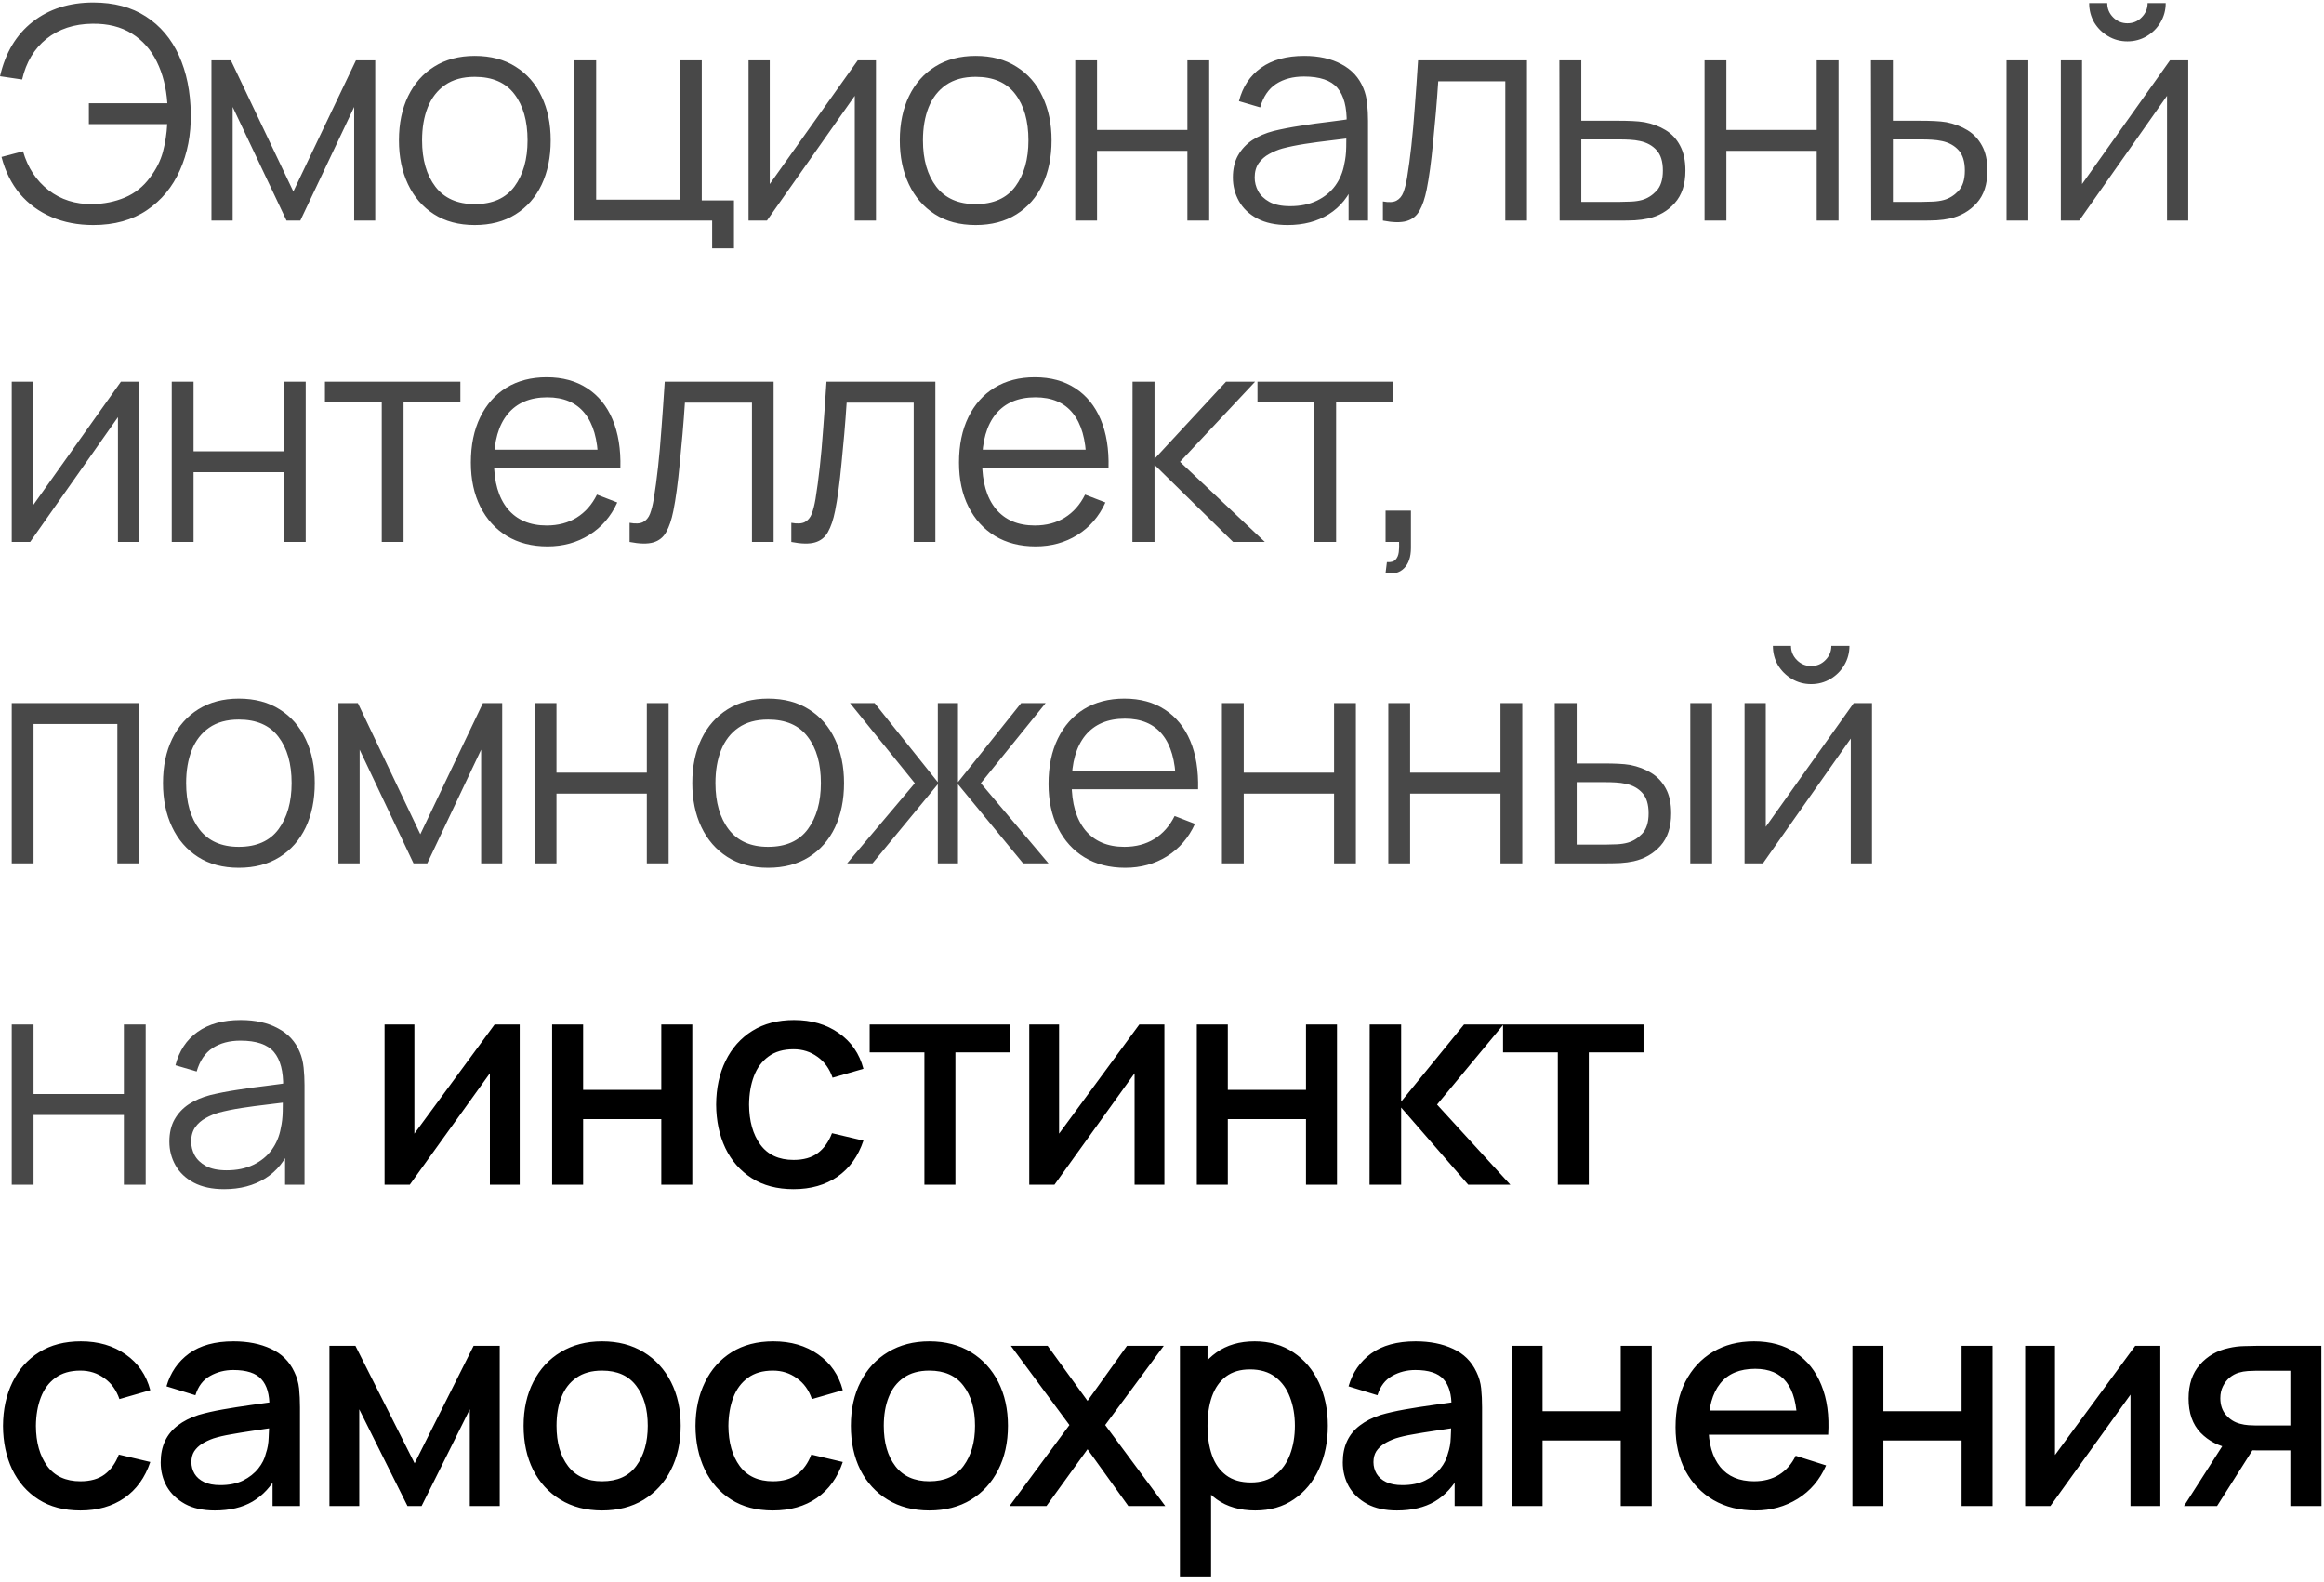
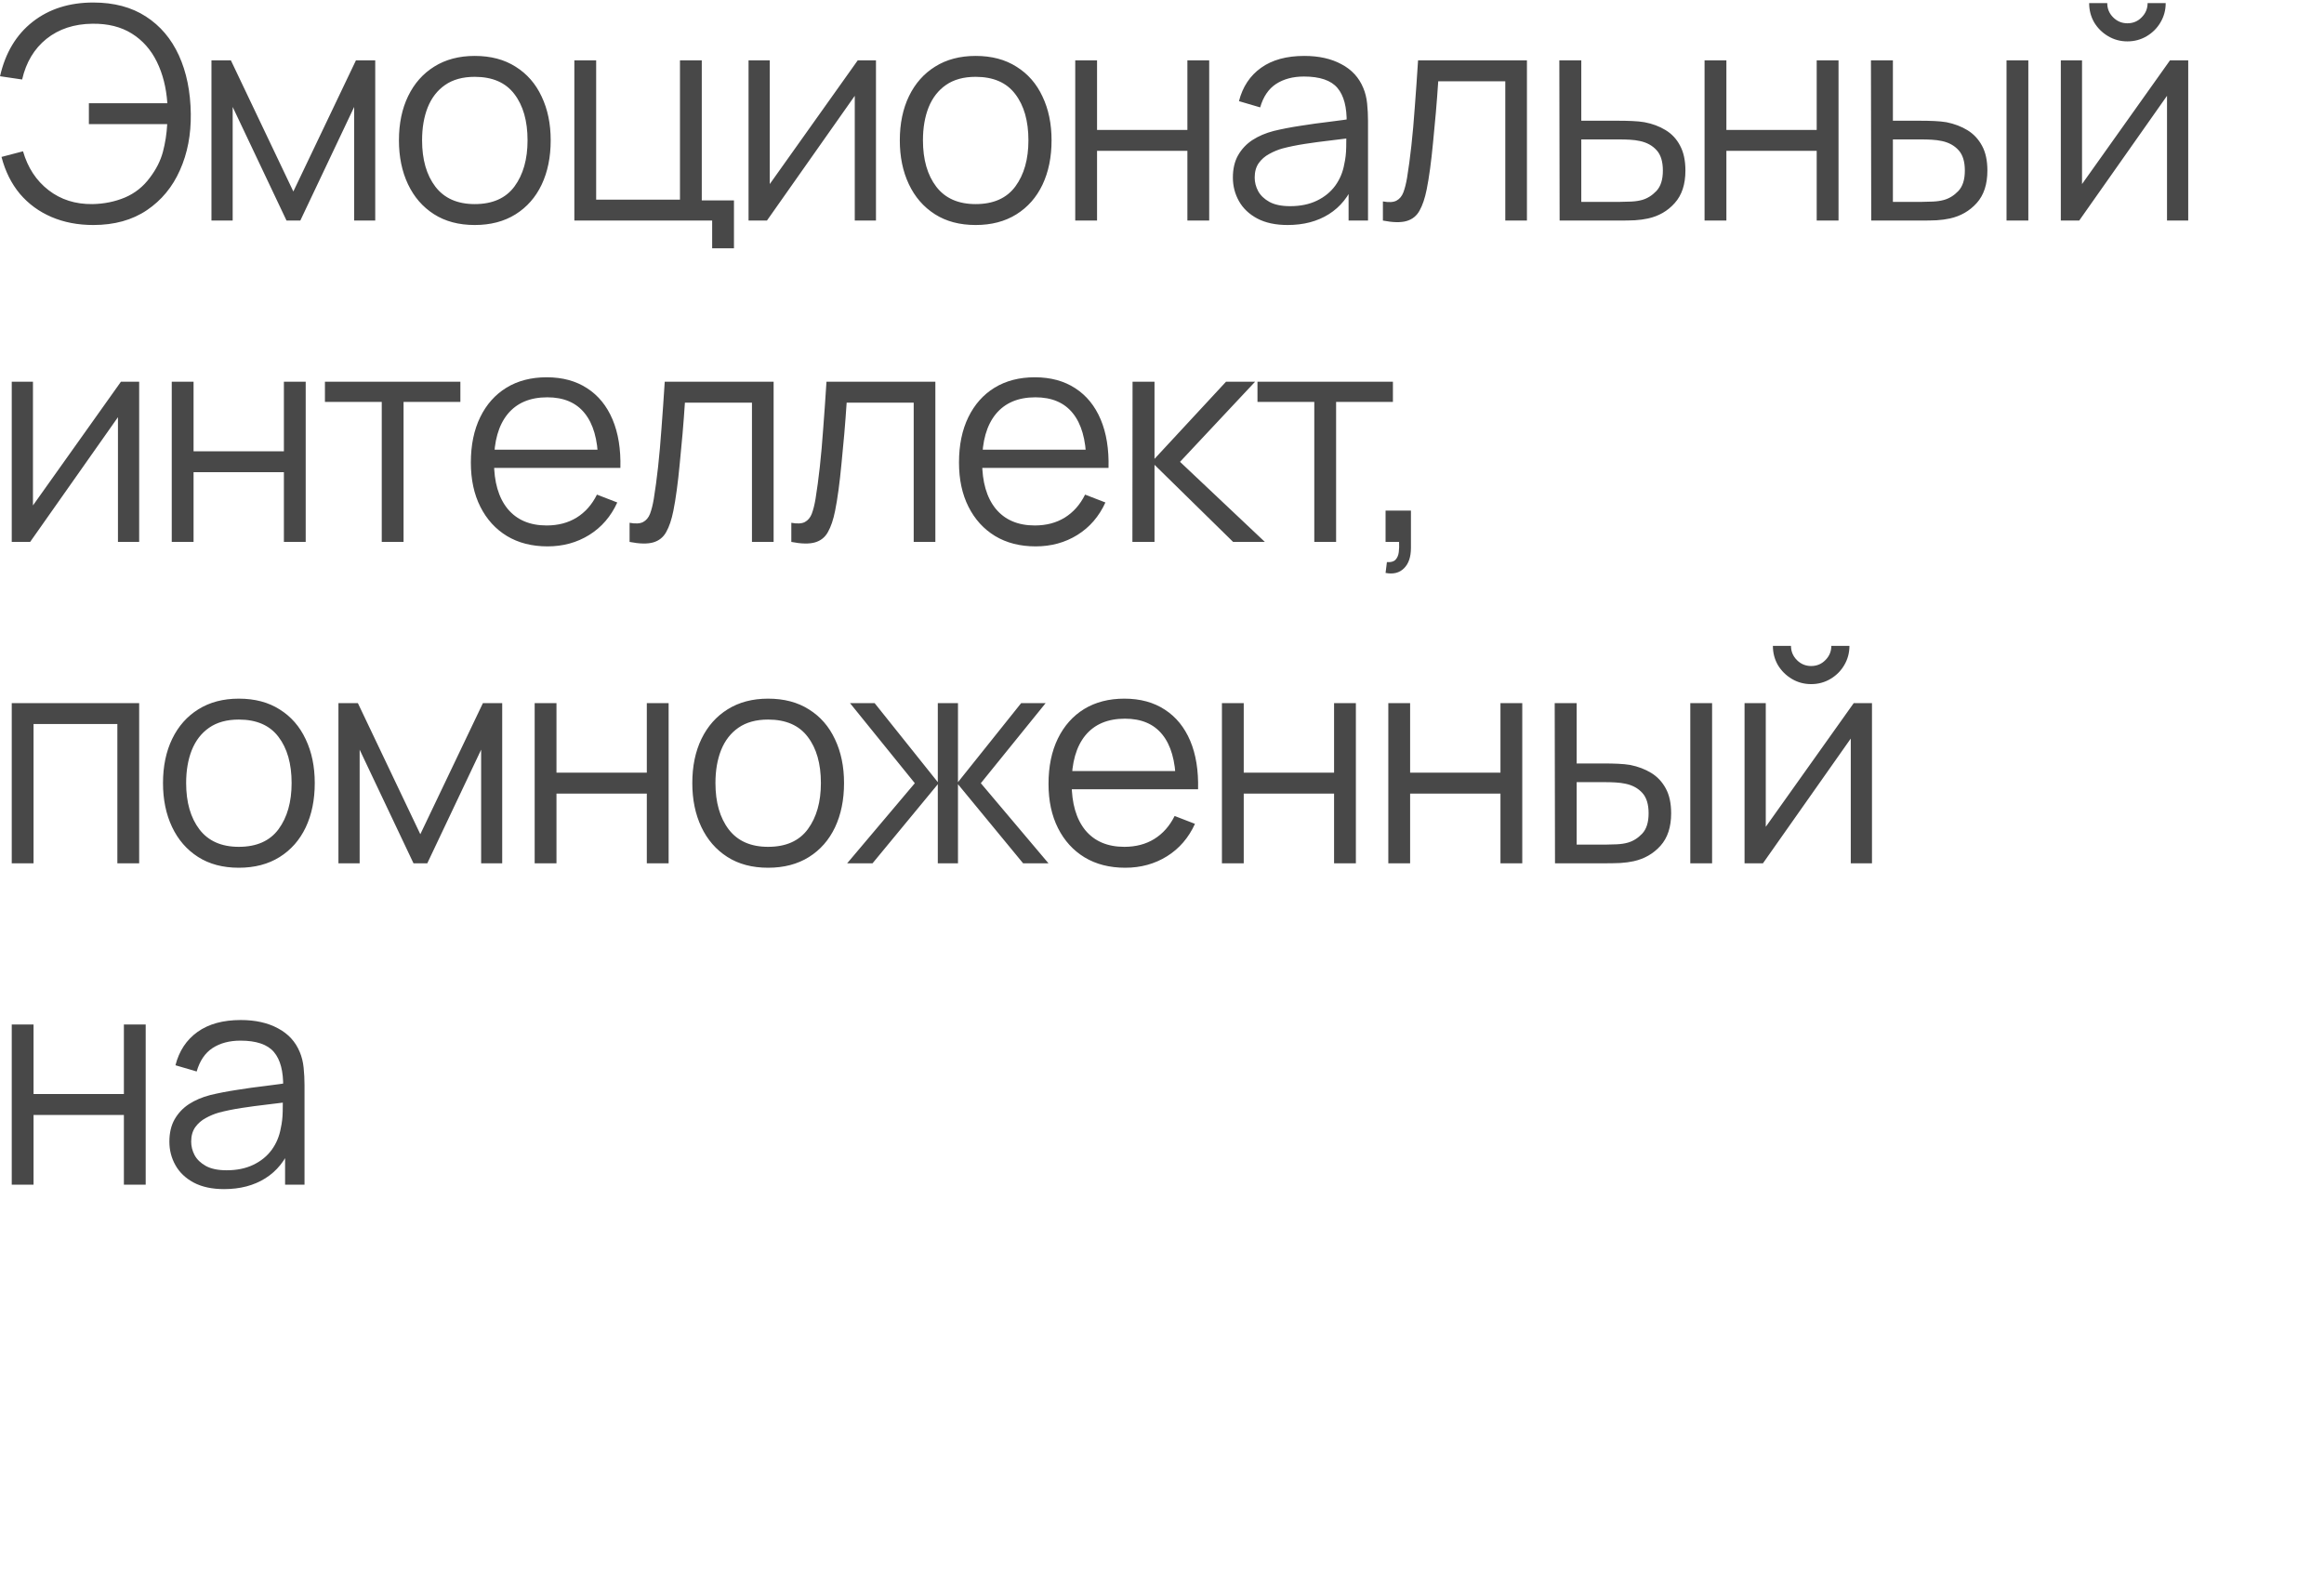
<svg xmlns="http://www.w3.org/2000/svg" width="94" height="64" viewBox="0 0 94 64" fill="none">
  <path d="M3.775 9.102C3.151 9.102 2.587 8.994 2.083 8.778C1.579 8.562 1.153 8.25 0.805 7.842C0.461 7.43 0.213 6.932 0.061 6.348L0.931 6.12C1.123 6.784 1.467 7.308 1.963 7.692C2.459 8.076 3.051 8.264 3.739 8.256C4.207 8.248 4.643 8.16 5.047 7.992C5.455 7.82 5.793 7.552 6.061 7.188C6.317 6.852 6.493 6.504 6.589 6.144C6.685 5.78 6.743 5.406 6.763 5.022H3.595V4.176H6.769C6.725 3.544 6.583 2.984 6.343 2.496C6.103 2.008 5.765 1.628 5.329 1.356C4.893 1.084 4.363 0.952 3.739 0.96C2.999 0.968 2.379 1.172 1.879 1.572C1.383 1.972 1.055 2.52 0.895 3.216L0.001 3.084C0.217 2.136 0.657 1.402 1.321 0.882C1.985 0.362 2.803 0.102 3.775 0.102C4.611 0.102 5.319 0.29 5.899 0.666C6.483 1.042 6.929 1.568 7.237 2.244C7.545 2.92 7.705 3.706 7.717 4.602C7.729 5.442 7.583 6.202 7.279 6.882C6.979 7.562 6.533 8.102 5.941 8.502C5.349 8.902 4.627 9.102 3.775 9.102ZM8.553 8.922V2.442H9.339L11.865 7.746L14.397 2.442H15.177V8.922H14.325V4.326L12.147 8.922H11.589L9.411 4.326V8.922H8.553ZM19.202 9.102C18.558 9.102 18.008 8.956 17.552 8.664C17.096 8.372 16.746 7.968 16.502 7.452C16.258 6.936 16.136 6.344 16.136 5.676C16.136 4.996 16.26 4.4 16.508 3.888C16.756 3.376 17.108 2.978 17.564 2.694C18.024 2.406 18.57 2.262 19.202 2.262C19.85 2.262 20.402 2.408 20.858 2.7C21.318 2.988 21.668 3.39 21.908 3.906C22.152 4.418 22.274 5.008 22.274 5.676C22.274 6.356 22.152 6.954 21.908 7.47C21.664 7.982 21.312 8.382 20.852 8.67C20.392 8.958 19.842 9.102 19.202 9.102ZM19.202 8.256C19.922 8.256 20.458 8.018 20.81 7.542C21.162 7.062 21.338 6.44 21.338 5.676C21.338 4.892 21.16 4.268 20.804 3.804C20.452 3.34 19.918 3.108 19.202 3.108C18.718 3.108 18.318 3.218 18.002 3.438C17.69 3.654 17.456 3.956 17.3 4.344C17.148 4.728 17.072 5.172 17.072 5.676C17.072 6.456 17.252 7.082 17.612 7.554C17.972 8.022 18.502 8.256 19.202 8.256ZM28.805 10.044V8.922H23.231V2.442H24.113V8.076H27.503V2.442H28.385V8.106H29.687V10.044H28.805ZM35.431 2.442V8.922H34.573V3.876L31.021 8.922H30.277V2.442H31.135V7.446L34.693 2.442H35.431ZM39.462 9.102C38.818 9.102 38.267 8.956 37.812 8.664C37.355 8.372 37.005 7.968 36.761 7.452C36.517 6.936 36.395 6.344 36.395 5.676C36.395 4.996 36.52 4.4 36.767 3.888C37.016 3.376 37.367 2.978 37.824 2.694C38.283 2.406 38.83 2.262 39.462 2.262C40.109 2.262 40.661 2.408 41.117 2.7C41.578 2.988 41.928 3.39 42.167 3.906C42.411 4.418 42.533 5.008 42.533 5.676C42.533 6.356 42.411 6.954 42.167 7.47C41.923 7.982 41.572 8.382 41.111 8.67C40.651 8.958 40.102 9.102 39.462 9.102ZM39.462 8.256C40.181 8.256 40.718 8.018 41.069 7.542C41.422 7.062 41.597 6.44 41.597 5.676C41.597 4.892 41.419 4.268 41.063 3.804C40.712 3.34 40.178 3.108 39.462 3.108C38.977 3.108 38.578 3.218 38.261 3.438C37.95 3.654 37.715 3.956 37.559 4.344C37.407 4.728 37.331 5.172 37.331 5.676C37.331 6.456 37.511 7.082 37.871 7.554C38.231 8.022 38.761 8.256 39.462 8.256ZM43.491 8.922V2.442H44.373V5.256H48.027V2.442H48.909V8.922H48.027V6.102H44.373V8.922H43.491ZM52.081 9.102C51.593 9.102 51.183 9.014 50.851 8.838C50.523 8.662 50.277 8.428 50.113 8.136C49.949 7.844 49.867 7.526 49.867 7.182C49.867 6.83 49.937 6.53 50.077 6.282C50.221 6.03 50.415 5.824 50.659 5.664C50.907 5.504 51.193 5.382 51.517 5.298C51.845 5.218 52.207 5.148 52.603 5.088C53.003 5.024 53.393 4.97 53.773 4.926C54.157 4.878 54.493 4.832 54.781 4.788L54.469 4.98C54.481 4.34 54.357 3.866 54.097 3.558C53.837 3.25 53.385 3.096 52.741 3.096C52.297 3.096 51.921 3.196 51.613 3.396C51.309 3.596 51.095 3.912 50.971 4.344L50.113 4.092C50.261 3.512 50.559 3.062 51.007 2.742C51.455 2.422 52.037 2.262 52.753 2.262C53.345 2.262 53.847 2.374 54.259 2.598C54.675 2.818 54.969 3.138 55.141 3.558C55.221 3.746 55.273 3.956 55.297 4.188C55.321 4.42 55.333 4.656 55.333 4.896V8.922H54.547V7.296L54.775 7.392C54.555 7.948 54.213 8.372 53.749 8.664C53.285 8.956 52.729 9.102 52.081 9.102ZM52.183 8.34C52.595 8.34 52.955 8.266 53.263 8.118C53.571 7.97 53.819 7.768 54.007 7.512C54.195 7.252 54.317 6.96 54.373 6.636C54.421 6.428 54.447 6.2 54.451 5.952C54.455 5.7 54.457 5.512 54.457 5.388L54.793 5.562C54.493 5.602 54.167 5.642 53.815 5.682C53.467 5.722 53.123 5.768 52.783 5.82C52.447 5.872 52.143 5.934 51.871 6.006C51.687 6.058 51.509 6.132 51.337 6.228C51.165 6.32 51.023 6.444 50.911 6.6C50.803 6.756 50.749 6.95 50.749 7.182C50.749 7.37 50.795 7.552 50.887 7.728C50.983 7.904 51.135 8.05 51.343 8.166C51.555 8.282 51.835 8.34 52.183 8.34ZM55.935 8.922V8.148C56.175 8.192 56.357 8.182 56.481 8.118C56.609 8.05 56.703 7.938 56.763 7.782C56.823 7.622 56.873 7.424 56.913 7.188C56.977 6.796 57.035 6.364 57.087 5.892C57.139 5.42 57.185 4.9 57.225 4.332C57.269 3.76 57.313 3.13 57.357 2.442H61.761V8.922H60.885V3.288H58.173C58.145 3.712 58.113 4.134 58.077 4.554C58.041 4.974 58.003 5.378 57.963 5.766C57.927 6.15 57.887 6.504 57.843 6.828C57.799 7.152 57.753 7.432 57.705 7.668C57.633 8.024 57.537 8.308 57.417 8.52C57.301 8.732 57.127 8.872 56.895 8.94C56.663 9.008 56.343 9.002 55.935 8.922ZM63.083 8.922L63.071 2.442H63.959V4.884H65.477C65.665 4.884 65.849 4.888 66.029 4.896C66.213 4.904 66.375 4.92 66.515 4.944C66.835 5.004 67.119 5.11 67.367 5.262C67.619 5.414 67.815 5.624 67.955 5.892C68.099 6.16 68.171 6.496 68.171 6.9C68.171 7.456 68.027 7.894 67.739 8.214C67.455 8.534 67.095 8.742 66.659 8.838C66.495 8.874 66.317 8.898 66.125 8.91C65.933 8.918 65.743 8.922 65.555 8.922H63.083ZM63.959 8.166H65.519C65.655 8.166 65.807 8.162 65.975 8.154C66.143 8.146 66.291 8.124 66.419 8.088C66.631 8.028 66.823 7.908 66.995 7.728C67.171 7.544 67.259 7.268 67.259 6.9C67.259 6.536 67.175 6.262 67.007 6.078C66.839 5.89 66.615 5.766 66.335 5.706C66.211 5.678 66.077 5.66 65.933 5.652C65.789 5.644 65.651 5.64 65.519 5.64H63.959V8.166ZM68.945 8.922V2.442H69.828V5.256H73.481V2.442H74.364V8.922H73.481V6.102H69.828V8.922H68.945ZM75.687 8.922L75.675 2.442H76.563V4.884H77.691C77.879 4.884 78.063 4.888 78.243 4.896C78.423 4.904 78.585 4.92 78.729 4.944C79.049 5.008 79.333 5.116 79.581 5.268C79.829 5.42 80.025 5.63 80.169 5.898C80.313 6.162 80.385 6.496 80.385 6.9C80.385 7.456 80.241 7.894 79.953 8.214C79.665 8.534 79.303 8.742 78.867 8.838C78.703 8.874 78.525 8.898 78.333 8.91C78.141 8.918 77.953 8.922 77.769 8.922H75.687ZM76.563 8.166H77.733C77.865 8.166 78.015 8.162 78.183 8.154C78.351 8.146 78.499 8.124 78.627 8.088C78.843 8.028 79.037 7.908 79.209 7.728C79.385 7.544 79.473 7.268 79.473 6.9C79.473 6.536 79.389 6.262 79.221 6.078C79.053 5.89 78.829 5.766 78.549 5.706C78.421 5.678 78.285 5.66 78.141 5.652C78.001 5.644 77.865 5.64 77.733 5.64H76.563V8.166ZM81.159 8.922V2.442H82.041V8.922H81.159ZM86.049 1.674C85.764 1.674 85.504 1.604 85.269 1.464C85.032 1.324 84.844 1.138 84.704 0.906C84.569 0.67 84.501 0.41 84.501 0.126H85.233C85.233 0.35 85.312 0.542 85.472 0.702C85.632 0.862 85.825 0.942 86.049 0.942C86.276 0.942 86.469 0.862 86.624 0.702C86.784 0.542 86.865 0.35 86.865 0.126H87.597C87.597 0.41 87.526 0.67 87.386 0.906C87.251 1.138 87.064 1.324 86.829 1.464C86.593 1.604 86.332 1.674 86.049 1.674ZM88.508 2.442V8.922H87.65V3.876L84.099 8.922H83.355V2.442H84.213V7.446L87.77 2.442H88.508ZM5.629 15.442V21.922H4.771V16.876L1.219 21.922H0.475V15.442H1.333V20.446L4.891 15.442H5.629ZM6.947 21.922V15.442H7.829V18.256H11.483V15.442H12.365V21.922H11.483V19.102H7.829V21.922H6.947ZM15.441 21.922V16.258H13.143V15.442H18.621V16.258H16.323V21.922H15.441ZM22.147 22.102C21.515 22.102 20.967 21.962 20.503 21.682C20.043 21.402 19.685 21.008 19.429 20.5C19.173 19.992 19.045 19.396 19.045 18.712C19.045 18.004 19.171 17.392 19.423 16.876C19.675 16.36 20.029 15.962 20.485 15.682C20.945 15.402 21.487 15.262 22.111 15.262C22.751 15.262 23.297 15.41 23.749 15.706C24.201 15.998 24.543 16.418 24.775 16.966C25.007 17.514 25.113 18.168 25.093 18.928H24.193V18.616C24.177 17.776 23.995 17.142 23.647 16.714C23.303 16.286 22.799 16.072 22.135 16.072C21.439 16.072 20.905 16.298 20.533 16.75C20.165 17.202 19.981 17.846 19.981 18.682C19.981 19.498 20.165 20.132 20.533 20.584C20.905 21.032 21.431 21.256 22.111 21.256C22.575 21.256 22.979 21.15 23.323 20.938C23.671 20.722 23.945 20.412 24.145 20.008L24.967 20.326C24.711 20.89 24.333 21.328 23.833 21.64C23.337 21.948 22.775 22.102 22.147 22.102ZM19.669 18.928V18.19H24.619V18.928H19.669ZM25.465 21.922V21.148C25.705 21.192 25.887 21.182 26.011 21.118C26.139 21.05 26.233 20.938 26.293 20.782C26.353 20.622 26.403 20.424 26.443 20.188C26.507 19.796 26.565 19.364 26.617 18.892C26.669 18.42 26.715 17.9 26.755 17.332C26.799 16.76 26.843 16.13 26.887 15.442H31.291V21.922H30.415V16.288H27.703C27.675 16.712 27.643 17.134 27.607 17.554C27.571 17.974 27.533 18.378 27.493 18.766C27.457 19.15 27.417 19.504 27.373 19.828C27.329 20.152 27.283 20.432 27.235 20.668C27.163 21.024 27.067 21.308 26.947 21.52C26.831 21.732 26.657 21.872 26.425 21.94C26.193 22.008 25.873 22.002 25.465 21.922ZM32.007 21.922V21.148C32.247 21.192 32.429 21.182 32.553 21.118C32.681 21.05 32.775 20.938 32.835 20.782C32.895 20.622 32.945 20.424 32.985 20.188C33.049 19.796 33.107 19.364 33.159 18.892C33.211 18.42 33.257 17.9 33.297 17.332C33.341 16.76 33.385 16.13 33.429 15.442H37.833V21.922H36.957V16.288H34.245C34.217 16.712 34.185 17.134 34.149 17.554C34.113 17.974 34.075 18.378 34.035 18.766C33.999 19.15 33.959 19.504 33.915 19.828C33.871 20.152 33.825 20.432 33.777 20.668C33.705 21.024 33.609 21.308 33.489 21.52C33.373 21.732 33.199 21.872 32.967 21.94C32.735 22.008 32.415 22.002 32.007 21.922ZM41.891 22.102C41.259 22.102 40.711 21.962 40.247 21.682C39.787 21.402 39.429 21.008 39.173 20.5C38.917 19.992 38.789 19.396 38.789 18.712C38.789 18.004 38.915 17.392 39.167 16.876C39.419 16.36 39.773 15.962 40.229 15.682C40.689 15.402 41.231 15.262 41.855 15.262C42.495 15.262 43.041 15.41 43.493 15.706C43.945 15.998 44.287 16.418 44.519 16.966C44.751 17.514 44.857 18.168 44.837 18.928H43.937V18.616C43.921 17.776 43.739 17.142 43.391 16.714C43.047 16.286 42.543 16.072 41.879 16.072C41.183 16.072 40.649 16.298 40.277 16.75C39.909 17.202 39.725 17.846 39.725 18.682C39.725 19.498 39.909 20.132 40.277 20.584C40.649 21.032 41.175 21.256 41.855 21.256C42.319 21.256 42.723 21.15 43.067 20.938C43.415 20.722 43.689 20.412 43.889 20.008L44.711 20.326C44.455 20.89 44.077 21.328 43.577 21.64C43.081 21.948 42.519 22.102 41.891 22.102ZM39.413 18.928V18.19H44.363V18.928H39.413ZM45.803 21.922L45.809 15.442H46.697V18.562L49.589 15.442H50.765L47.729 18.682L51.161 21.922H49.877L46.697 18.802V21.922H45.803ZM53.16 21.922V16.258H50.862V15.442H56.34V16.258H54.042V21.922H53.16ZM56.043 23.176L56.097 22.738C56.257 22.75 56.373 22.718 56.445 22.642C56.517 22.566 56.561 22.464 56.577 22.336C56.593 22.208 56.597 22.07 56.589 21.922H56.043V20.656H57.069V22.162C57.069 22.53 56.975 22.806 56.787 22.99C56.603 23.174 56.355 23.236 56.043 23.176ZM0.475 34.922V28.442H5.629V34.922H4.747V29.288H1.357V34.922H0.475ZM9.659 35.102C9.015 35.102 8.465 34.956 8.009 34.664C7.553 34.372 7.203 33.968 6.959 33.452C6.715 32.936 6.593 32.344 6.593 31.676C6.593 30.996 6.717 30.4 6.965 29.888C7.213 29.376 7.565 28.978 8.021 28.694C8.481 28.406 9.027 28.262 9.659 28.262C10.307 28.262 10.859 28.408 11.315 28.7C11.775 28.988 12.125 29.39 12.365 29.906C12.609 30.418 12.731 31.008 12.731 31.676C12.731 32.356 12.609 32.954 12.365 33.47C12.121 33.982 11.769 34.382 11.309 34.67C10.849 34.958 10.299 35.102 9.659 35.102ZM9.659 34.256C10.379 34.256 10.915 34.018 11.267 33.542C11.619 33.062 11.795 32.44 11.795 31.676C11.795 30.892 11.617 30.268 11.261 29.804C10.909 29.34 10.375 29.108 9.659 29.108C9.175 29.108 8.775 29.218 8.459 29.438C8.147 29.654 7.913 29.956 7.757 30.344C7.605 30.728 7.529 31.172 7.529 31.676C7.529 32.456 7.709 33.082 8.069 33.554C8.429 34.022 8.959 34.256 9.659 34.256ZM13.689 34.922V28.442H14.475L17.001 33.746L19.533 28.442H20.313V34.922H19.461V30.326L17.283 34.922H16.725L14.547 30.326V34.922H13.689ZM21.626 34.922V28.442H22.508V31.256H26.162V28.442H27.044V34.922H26.162V32.102H22.508V34.922H21.626ZM31.067 35.102C30.424 35.102 29.873 34.956 29.418 34.664C28.962 34.372 28.611 33.968 28.367 33.452C28.123 32.936 28.002 32.344 28.002 31.676C28.002 30.996 28.125 30.4 28.373 29.888C28.622 29.376 28.974 28.978 29.43 28.694C29.89 28.406 30.436 28.262 31.067 28.262C31.715 28.262 32.267 28.408 32.724 28.7C33.184 28.988 33.533 29.39 33.773 29.906C34.017 30.418 34.139 31.008 34.139 31.676C34.139 32.356 34.017 32.954 33.773 33.47C33.529 33.982 33.178 34.382 32.718 34.67C32.258 34.958 31.707 35.102 31.067 35.102ZM31.067 34.256C31.788 34.256 32.324 34.018 32.675 33.542C33.028 33.062 33.203 32.44 33.203 31.676C33.203 30.892 33.026 30.268 32.669 29.804C32.318 29.34 31.784 29.108 31.067 29.108C30.584 29.108 30.183 29.218 29.867 29.438C29.555 29.654 29.322 29.956 29.166 30.344C29.014 30.728 28.938 31.172 28.938 31.676C28.938 32.456 29.117 33.082 29.477 33.554C29.837 34.022 30.367 34.256 31.067 34.256ZM34.266 34.922L37.002 31.682L34.38 28.442H35.376L37.932 31.64V28.442H38.748V31.64L41.304 28.442H42.294L39.672 31.682L42.408 34.922H41.382L38.748 31.724V34.922H37.932V31.724L35.292 34.922H34.266ZM45.513 35.102C44.88 35.102 44.333 34.962 43.868 34.682C43.408 34.402 43.05 34.008 42.794 33.5C42.538 32.992 42.41 32.396 42.41 31.712C42.41 31.004 42.536 30.392 42.788 29.876C43.041 29.36 43.395 28.962 43.85 28.682C44.31 28.402 44.852 28.262 45.477 28.262C46.117 28.262 46.663 28.41 47.114 28.706C47.566 28.998 47.908 29.418 48.141 29.966C48.373 30.514 48.478 31.168 48.459 31.928H47.559V31.616C47.542 30.776 47.361 30.142 47.013 29.714C46.669 29.286 46.164 29.072 45.501 29.072C44.804 29.072 44.27 29.298 43.898 29.75C43.531 30.202 43.346 30.846 43.346 31.682C43.346 32.498 43.531 33.132 43.898 33.584C44.27 34.032 44.797 34.256 45.477 34.256C45.941 34.256 46.344 34.15 46.688 33.938C47.036 33.722 47.31 33.412 47.511 33.008L48.333 33.326C48.077 33.89 47.699 34.328 47.199 34.64C46.703 34.948 46.141 35.102 45.513 35.102ZM43.035 31.928V31.19H47.984V31.928H43.035ZM49.424 34.922V28.442H50.306V31.256H53.96V28.442H54.842V34.922H53.96V32.102H50.306V34.922H49.424ZM56.154 34.922V28.442H57.036V31.256H60.69V28.442H61.572V34.922H60.69V32.102H57.036V34.922H56.154ZM62.896 34.922L62.884 28.442H63.772V30.884H64.9C65.088 30.884 65.272 30.888 65.452 30.896C65.632 30.904 65.794 30.92 65.938 30.944C66.258 31.008 66.542 31.116 66.79 31.268C67.038 31.42 67.234 31.63 67.378 31.898C67.522 32.162 67.594 32.496 67.594 32.9C67.594 33.456 67.45 33.894 67.162 34.214C66.874 34.534 66.512 34.742 66.076 34.838C65.912 34.874 65.734 34.898 65.542 34.91C65.35 34.918 65.162 34.922 64.978 34.922H62.896ZM63.772 34.166H64.942C65.074 34.166 65.224 34.162 65.392 34.154C65.56 34.146 65.708 34.124 65.836 34.088C66.052 34.028 66.246 33.908 66.418 33.728C66.594 33.544 66.682 33.268 66.682 32.9C66.682 32.536 66.598 32.262 66.43 32.078C66.262 31.89 66.038 31.766 65.758 31.706C65.63 31.678 65.494 31.66 65.35 31.652C65.21 31.644 65.074 31.64 64.942 31.64H63.772V34.166ZM68.368 34.922V28.442H69.25V34.922H68.368ZM73.257 27.674C72.973 27.674 72.713 27.604 72.477 27.464C72.241 27.324 72.053 27.138 71.913 26.906C71.777 26.67 71.709 26.41 71.709 26.126H72.441C72.441 26.35 72.521 26.542 72.681 26.702C72.841 26.862 73.033 26.942 73.257 26.942C73.485 26.942 73.677 26.862 73.833 26.702C73.993 26.542 74.073 26.35 74.073 26.126H74.805C74.805 26.41 74.735 26.67 74.595 26.906C74.459 27.138 74.273 27.324 74.037 27.464C73.801 27.604 73.541 27.674 73.257 27.674ZM75.717 28.442V34.922H74.859V29.876L71.307 34.922H70.563V28.442H71.421V33.446L74.979 28.442H75.717ZM0.475 47.922V41.442H1.357V44.256H5.011V41.442H5.893V47.922H5.011V45.102H1.357V47.922H0.475ZM9.065 48.102C8.577 48.102 8.167 48.014 7.835 47.838C7.507 47.662 7.261 47.428 7.097 47.136C6.933 46.844 6.851 46.526 6.851 46.182C6.851 45.83 6.921 45.53 7.061 45.282C7.205 45.03 7.399 44.824 7.643 44.664C7.891 44.504 8.177 44.382 8.501 44.298C8.829 44.218 9.191 44.148 9.587 44.088C9.987 44.024 10.377 43.97 10.757 43.926C11.141 43.878 11.477 43.832 11.765 43.788L11.453 43.98C11.465 43.34 11.341 42.866 11.081 42.558C10.821 42.25 10.369 42.096 9.725 42.096C9.281 42.096 8.905 42.196 8.597 42.396C8.293 42.596 8.079 42.912 7.955 43.344L7.097 43.092C7.245 42.512 7.543 42.062 7.991 41.742C8.439 41.422 9.021 41.262 9.737 41.262C10.329 41.262 10.831 41.374 11.243 41.598C11.659 41.818 11.953 42.138 12.125 42.558C12.205 42.746 12.257 42.956 12.281 43.188C12.305 43.42 12.317 43.656 12.317 43.896V47.922H11.531V46.296L11.759 46.392C11.539 46.948 11.197 47.372 10.733 47.664C10.269 47.956 9.713 48.102 9.065 48.102ZM9.167 47.34C9.579 47.34 9.939 47.266 10.247 47.118C10.555 46.97 10.803 46.768 10.991 46.512C11.179 46.252 11.301 45.96 11.357 45.636C11.405 45.428 11.431 45.2 11.435 44.952C11.439 44.7 11.441 44.512 11.441 44.388L11.777 44.562C11.477 44.602 11.151 44.642 10.799 44.682C10.451 44.722 10.107 44.768 9.767 44.82C9.431 44.872 9.127 44.934 8.855 45.006C8.671 45.058 8.493 45.132 8.321 45.228C8.149 45.32 8.007 45.444 7.895 45.6C7.787 45.756 7.733 45.95 7.733 46.182C7.733 46.37 7.779 46.552 7.871 46.728C7.967 46.904 8.119 47.05 8.327 47.166C8.539 47.282 8.819 47.34 9.167 47.34Z" fill="#484848" />
-   <path d="M21.021 41.442V47.922H19.815V43.416L16.575 47.922H15.555V41.442H16.761V45.858L20.007 41.442H21.021ZM22.332 47.922V41.442H23.586V44.088H26.748V41.442H28.002V47.922H26.748V45.27H23.586V47.922H22.332ZM32.098 48.102C31.434 48.102 30.87 47.954 30.406 47.658C29.942 47.362 29.586 46.956 29.338 46.44C29.094 45.924 28.97 45.338 28.966 44.682C28.97 44.014 29.098 43.424 29.35 42.912C29.602 42.396 29.962 41.992 30.43 41.7C30.898 41.408 31.46 41.262 32.116 41.262C32.824 41.262 33.428 41.438 33.928 41.79C34.432 42.142 34.764 42.624 34.924 43.236L33.676 43.596C33.552 43.232 33.348 42.95 33.064 42.75C32.784 42.546 32.462 42.444 32.098 42.444C31.686 42.444 31.348 42.542 31.084 42.738C30.82 42.93 30.624 43.194 30.496 43.53C30.368 43.866 30.302 44.25 30.298 44.682C30.302 45.35 30.454 45.89 30.754 46.302C31.058 46.714 31.506 46.92 32.098 46.92C32.502 46.92 32.828 46.828 33.076 46.644C33.328 46.456 33.52 46.188 33.652 45.84L34.924 46.14C34.712 46.772 34.362 47.258 33.874 47.598C33.386 47.934 32.794 48.102 32.098 48.102ZM37.39 47.922V42.57H35.176V41.442H40.858V42.57H38.644V47.922H37.39ZM47.097 41.442V47.922H45.891V43.416L42.651 47.922H41.631V41.442H42.837V45.858L46.083 41.442H47.097ZM48.408 47.922V41.442H49.662V44.088H52.824V41.442H54.078V47.922H52.824V45.27H49.662V47.922H48.408ZM55.395 47.922L55.401 41.442H56.673V44.562L59.217 41.442H60.813L58.125 44.682L61.089 47.922H59.385L56.673 44.802V47.922H55.395ZM63.008 47.922V42.57H60.794V41.442H66.476V42.57H64.262V47.922H63.008ZM3.253 61.102C2.589 61.102 2.025 60.954 1.561 60.658C1.097 60.362 0.741 59.956 0.493 59.44C0.249 58.924 0.125 58.338 0.121 57.682C0.125 57.014 0.253 56.424 0.505 55.912C0.757 55.396 1.117 54.992 1.585 54.7C2.053 54.408 2.615 54.262 3.271 54.262C3.979 54.262 4.583 54.438 5.083 54.79C5.587 55.142 5.919 55.624 6.079 56.236L4.831 56.596C4.707 56.232 4.503 55.95 4.219 55.75C3.939 55.546 3.617 55.444 3.253 55.444C2.841 55.444 2.503 55.542 2.239 55.738C1.975 55.93 1.779 56.194 1.651 56.53C1.523 56.866 1.457 57.25 1.453 57.682C1.457 58.35 1.609 58.89 1.909 59.302C2.213 59.714 2.661 59.92 3.253 59.92C3.657 59.92 3.983 59.828 4.231 59.644C4.483 59.456 4.675 59.188 4.807 58.84L6.079 59.14C5.867 59.772 5.517 60.258 5.029 60.598C4.541 60.934 3.949 61.102 3.253 61.102ZM8.69 61.102C8.21 61.102 7.808 61.014 7.484 60.838C7.16 60.658 6.914 60.422 6.746 60.13C6.582 59.834 6.5 59.51 6.5 59.158C6.5 58.83 6.558 58.542 6.674 58.294C6.79 58.046 6.962 57.836 7.19 57.664C7.418 57.488 7.698 57.346 8.03 57.238C8.318 57.154 8.644 57.08 9.008 57.016C9.372 56.952 9.754 56.892 10.153 56.836C10.557 56.78 10.957 56.724 11.354 56.668L10.898 56.92C10.905 56.412 10.797 56.036 10.573 55.792C10.354 55.544 9.974 55.42 9.434 55.42C9.094 55.42 8.782 55.5 8.498 55.66C8.214 55.816 8.016 56.076 7.904 56.44L6.734 56.08C6.894 55.524 7.198 55.082 7.646 54.754C8.098 54.426 8.698 54.262 9.446 54.262C10.025 54.262 10.53 54.362 10.957 54.562C11.389 54.758 11.706 55.07 11.905 55.498C12.009 55.71 12.073 55.934 12.098 56.17C12.121 56.406 12.133 56.66 12.133 56.932V60.922H11.024V59.44L11.239 59.632C10.972 60.128 10.63 60.498 10.213 60.742C9.802 60.982 9.294 61.102 8.69 61.102ZM8.912 60.076C9.268 60.076 9.574 60.014 9.83 59.89C10.085 59.762 10.291 59.6 10.447 59.404C10.604 59.208 10.706 59.004 10.754 58.792C10.822 58.6 10.86 58.384 10.867 58.144C10.88 57.904 10.886 57.712 10.886 57.568L11.293 57.718C10.898 57.778 10.537 57.832 10.213 57.88C9.89 57.928 9.596 57.976 9.332 58.024C9.072 58.068 8.84 58.122 8.636 58.186C8.464 58.246 8.31 58.318 8.174 58.402C8.042 58.486 7.936 58.588 7.856 58.708C7.78 58.828 7.742 58.974 7.742 59.146C7.742 59.314 7.784 59.47 7.868 59.614C7.952 59.754 8.08 59.866 8.252 59.95C8.424 60.034 8.644 60.076 8.912 60.076ZM13.325 60.922V54.442H14.376L16.77 59.194L19.157 54.442H20.213V60.922H19.002V57.01L17.052 60.922H16.482L14.531 57.01V60.922H13.325ZM24.352 61.102C23.704 61.102 23.142 60.956 22.666 60.664C22.19 60.372 21.822 59.97 21.562 59.458C21.306 58.942 21.178 58.348 21.178 57.676C21.178 57 21.31 56.406 21.574 55.894C21.838 55.378 22.208 54.978 22.684 54.694C23.16 54.406 23.716 54.262 24.352 54.262C25 54.262 25.562 54.408 26.038 54.7C26.514 54.992 26.882 55.394 27.142 55.906C27.402 56.418 27.532 57.008 27.532 57.676C27.532 58.352 27.4 58.948 27.136 59.464C26.876 59.976 26.508 60.378 26.032 60.67C25.556 60.958 24.996 61.102 24.352 61.102ZM24.352 59.92C24.972 59.92 25.434 59.712 25.738 59.296C26.046 58.876 26.2 58.336 26.2 57.676C26.2 57 26.044 56.46 25.732 56.056C25.424 55.648 24.964 55.444 24.352 55.444C23.932 55.444 23.586 55.54 23.314 55.732C23.042 55.92 22.84 56.182 22.708 56.518C22.576 56.85 22.51 57.236 22.51 57.676C22.51 58.356 22.666 58.9 22.978 59.308C23.29 59.716 23.748 59.92 24.352 59.92ZM31.262 61.102C30.599 61.102 30.035 60.954 29.57 60.658C29.107 60.362 28.75 59.956 28.503 59.44C28.259 58.924 28.134 58.338 28.131 57.682C28.134 57.014 28.262 56.424 28.515 55.912C28.767 55.396 29.127 54.992 29.595 54.7C30.062 54.408 30.625 54.262 31.28 54.262C31.988 54.262 32.593 54.438 33.093 54.79C33.596 55.142 33.928 55.624 34.089 56.236L32.84 56.596C32.717 56.232 32.513 55.95 32.228 55.75C31.948 55.546 31.627 55.444 31.262 55.444C30.851 55.444 30.512 55.542 30.248 55.738C29.985 55.93 29.788 56.194 29.66 56.53C29.532 56.866 29.466 57.25 29.462 57.682C29.466 58.35 29.619 58.89 29.919 59.302C30.223 59.714 30.671 59.92 31.262 59.92C31.666 59.92 31.992 59.828 32.24 59.644C32.492 59.456 32.684 59.188 32.816 58.84L34.089 59.14C33.877 59.772 33.526 60.258 33.038 60.598C32.55 60.934 31.959 61.102 31.262 61.102ZM37.589 61.102C36.941 61.102 36.379 60.956 35.903 60.664C35.427 60.372 35.059 59.97 34.799 59.458C34.543 58.942 34.415 58.348 34.415 57.676C34.415 57 34.547 56.406 34.811 55.894C35.075 55.378 35.445 54.978 35.921 54.694C36.397 54.406 36.953 54.262 37.589 54.262C38.237 54.262 38.799 54.408 39.275 54.7C39.751 54.992 40.119 55.394 40.379 55.906C40.639 56.418 40.769 57.008 40.769 57.676C40.769 58.352 40.637 58.948 40.373 59.464C40.113 59.976 39.745 60.378 39.269 60.67C38.793 60.958 38.233 61.102 37.589 61.102ZM37.589 59.92C38.209 59.92 38.671 59.712 38.975 59.296C39.283 58.876 39.437 58.336 39.437 57.676C39.437 57 39.281 56.46 38.969 56.056C38.661 55.648 38.201 55.444 37.589 55.444C37.169 55.444 36.823 55.54 36.551 55.732C36.279 55.92 36.077 56.182 35.945 56.518C35.813 56.85 35.747 57.236 35.747 57.676C35.747 58.356 35.903 58.9 36.215 59.308C36.527 59.716 36.985 59.92 37.589 59.92ZM40.832 60.922L43.256 57.646L40.886 54.442H42.374L43.988 56.668L45.584 54.442H47.072L44.702 57.646L47.132 60.922H45.638L43.988 58.624L42.326 60.922H40.832ZM50.773 61.102C50.153 61.102 49.633 60.952 49.213 60.652C48.793 60.348 48.475 59.938 48.259 59.422C48.043 58.906 47.935 58.324 47.935 57.676C47.935 57.028 48.041 56.446 48.253 55.93C48.469 55.414 48.785 55.008 49.201 54.712C49.621 54.412 50.137 54.262 50.749 54.262C51.357 54.262 51.881 54.412 52.321 54.712C52.765 55.008 53.107 55.414 53.347 55.93C53.587 56.442 53.707 57.024 53.707 57.676C53.707 58.324 53.587 58.908 53.347 59.428C53.111 59.944 52.773 60.352 52.333 60.652C51.897 60.952 51.377 61.102 50.773 61.102ZM47.725 63.802V54.442H48.841V59.104H48.985V63.802H47.725ZM50.599 59.968C50.999 59.968 51.329 59.866 51.589 59.662C51.853 59.458 52.049 59.184 52.177 58.84C52.309 58.492 52.375 58.104 52.375 57.676C52.375 57.252 52.309 56.868 52.177 56.524C52.049 56.18 51.851 55.906 51.583 55.702C51.315 55.498 50.973 55.396 50.557 55.396C50.165 55.396 49.841 55.492 49.585 55.684C49.333 55.876 49.145 56.144 49.021 56.488C48.901 56.832 48.841 57.228 48.841 57.676C48.841 58.124 48.901 58.52 49.021 58.864C49.141 59.208 49.331 59.478 49.591 59.674C49.851 59.87 50.187 59.968 50.599 59.968ZM56.502 61.102C56.022 61.102 55.62 61.014 55.295 60.838C54.971 60.658 54.725 60.422 54.557 60.13C54.394 59.834 54.312 59.51 54.312 59.158C54.312 58.83 54.37 58.542 54.486 58.294C54.602 58.046 54.773 57.836 55.002 57.664C55.23 57.488 55.51 57.346 55.842 57.238C56.13 57.154 56.456 57.08 56.819 57.016C57.184 56.952 57.566 56.892 57.965 56.836C58.37 56.78 58.77 56.724 59.166 56.668L58.709 56.92C58.718 56.412 58.609 56.036 58.386 55.792C58.166 55.544 57.785 55.42 57.245 55.42C56.906 55.42 56.593 55.5 56.309 55.66C56.026 55.816 55.828 56.076 55.715 56.44L54.545 56.08C54.706 55.524 55.01 55.082 55.458 54.754C55.91 54.426 56.51 54.262 57.258 54.262C57.837 54.262 58.342 54.362 58.77 54.562C59.202 54.758 59.517 55.07 59.718 55.498C59.822 55.71 59.886 55.934 59.91 56.17C59.934 56.406 59.946 56.66 59.946 56.932V60.922H58.836V59.44L59.051 59.632C58.783 60.128 58.441 60.498 58.026 60.742C57.614 60.982 57.105 61.102 56.502 61.102ZM56.724 60.076C57.08 60.076 57.386 60.014 57.642 59.89C57.898 59.762 58.103 59.6 58.26 59.404C58.416 59.208 58.517 59.004 58.566 58.792C58.633 58.6 58.672 58.384 58.679 58.144C58.691 57.904 58.697 57.712 58.697 57.568L59.105 57.718C58.709 57.778 58.349 57.832 58.026 57.88C57.702 57.928 57.407 57.976 57.144 58.024C56.883 58.068 56.651 58.122 56.447 58.186C56.276 58.246 56.121 58.318 55.986 58.402C55.853 58.486 55.748 58.588 55.667 58.708C55.592 58.828 55.553 58.974 55.553 59.146C55.553 59.314 55.596 59.47 55.679 59.614C55.764 59.754 55.892 59.866 56.063 59.95C56.236 60.034 56.456 60.076 56.724 60.076ZM61.138 60.922V54.442H62.392V57.088H65.554V54.442H66.808V60.922H65.554V58.27H62.392V60.922H61.138ZM71.005 61.102C70.361 61.102 69.795 60.962 69.307 60.682C68.823 60.398 68.445 60.004 68.173 59.5C67.905 58.992 67.771 58.404 67.771 57.736C67.771 57.028 67.903 56.414 68.167 55.894C68.435 55.374 68.807 54.972 69.283 54.688C69.759 54.404 70.313 54.262 70.945 54.262C71.605 54.262 72.167 54.416 72.631 54.724C73.095 55.028 73.441 55.462 73.669 56.026C73.901 56.59 73.993 57.26 73.945 58.036H72.691V57.58C72.683 56.828 72.539 56.272 72.259 55.912C71.983 55.552 71.561 55.372 70.993 55.372C70.365 55.372 69.893 55.57 69.577 55.966C69.261 56.362 69.103 56.934 69.103 57.682C69.103 58.394 69.261 58.946 69.577 59.338C69.893 59.726 70.349 59.92 70.945 59.92C71.337 59.92 71.675 59.832 71.959 59.656C72.247 59.476 72.471 59.22 72.631 58.888L73.861 59.278C73.609 59.858 73.227 60.308 72.715 60.628C72.203 60.944 71.633 61.102 71.005 61.102ZM68.695 58.036V57.058H73.321V58.036H68.695ZM74.925 60.922V54.442H76.179V57.088H79.341V54.442H80.595V60.922H79.341V58.27H76.179V60.922H74.925ZM87.379 54.442V60.922H86.173V56.416L82.933 60.922H81.913V54.442H83.119V58.858L86.365 54.442H87.379ZM92.638 60.922V58.672H91.354C91.202 58.672 91.02 58.666 90.808 58.654C90.6 58.642 90.404 58.62 90.22 58.588C89.736 58.5 89.332 58.29 89.008 57.958C88.684 57.622 88.522 57.16 88.522 56.572C88.522 56.004 88.674 55.548 88.978 55.204C89.286 54.856 89.676 54.632 90.148 54.532C90.352 54.484 90.56 54.458 90.772 54.454C90.988 54.446 91.17 54.442 91.318 54.442H93.892L93.898 60.922H92.638ZM88.336 60.922L89.974 58.36H91.3L89.674 60.922H88.336ZM91.246 57.664H92.638V55.45H91.246C91.158 55.45 91.05 55.454 90.922 55.462C90.794 55.47 90.67 55.492 90.55 55.528C90.426 55.564 90.306 55.628 90.19 55.72C90.078 55.812 89.986 55.93 89.914 56.074C89.842 56.214 89.806 56.376 89.806 56.56C89.806 56.836 89.884 57.064 90.04 57.244C90.196 57.42 90.382 57.536 90.598 57.592C90.714 57.624 90.83 57.644 90.946 57.652C91.062 57.66 91.162 57.664 91.246 57.664Z" fill="black" />
</svg>